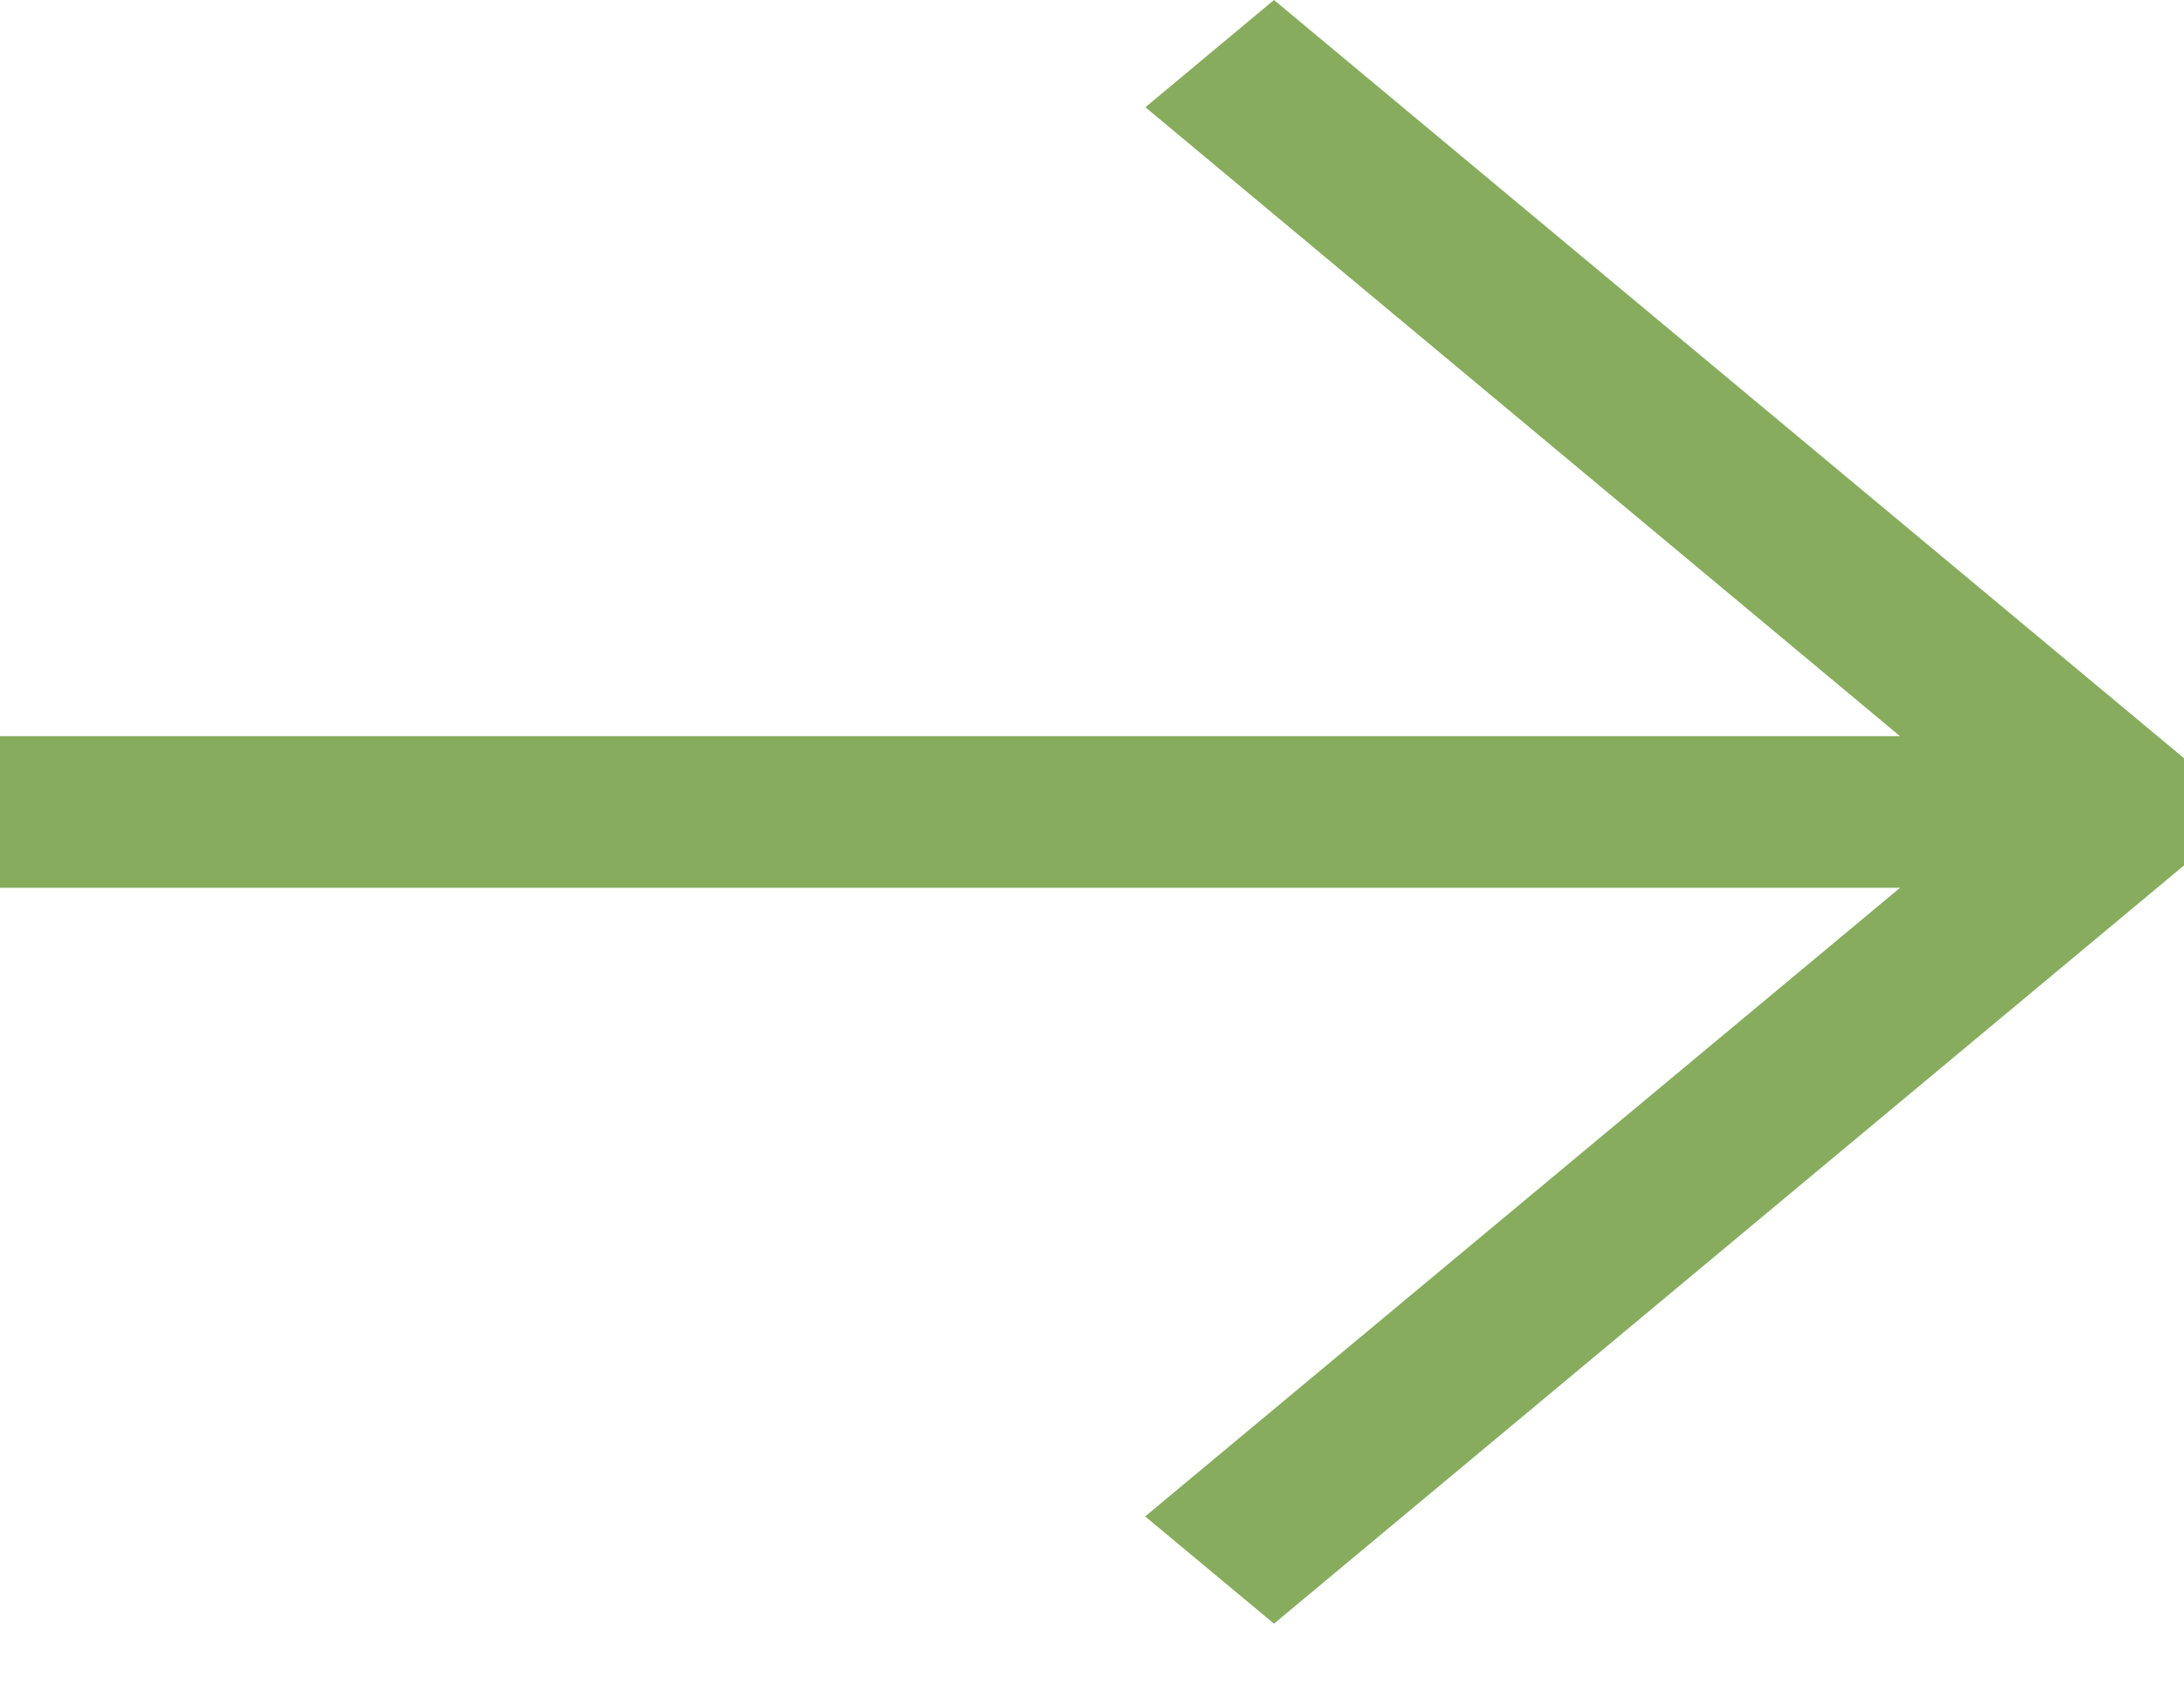
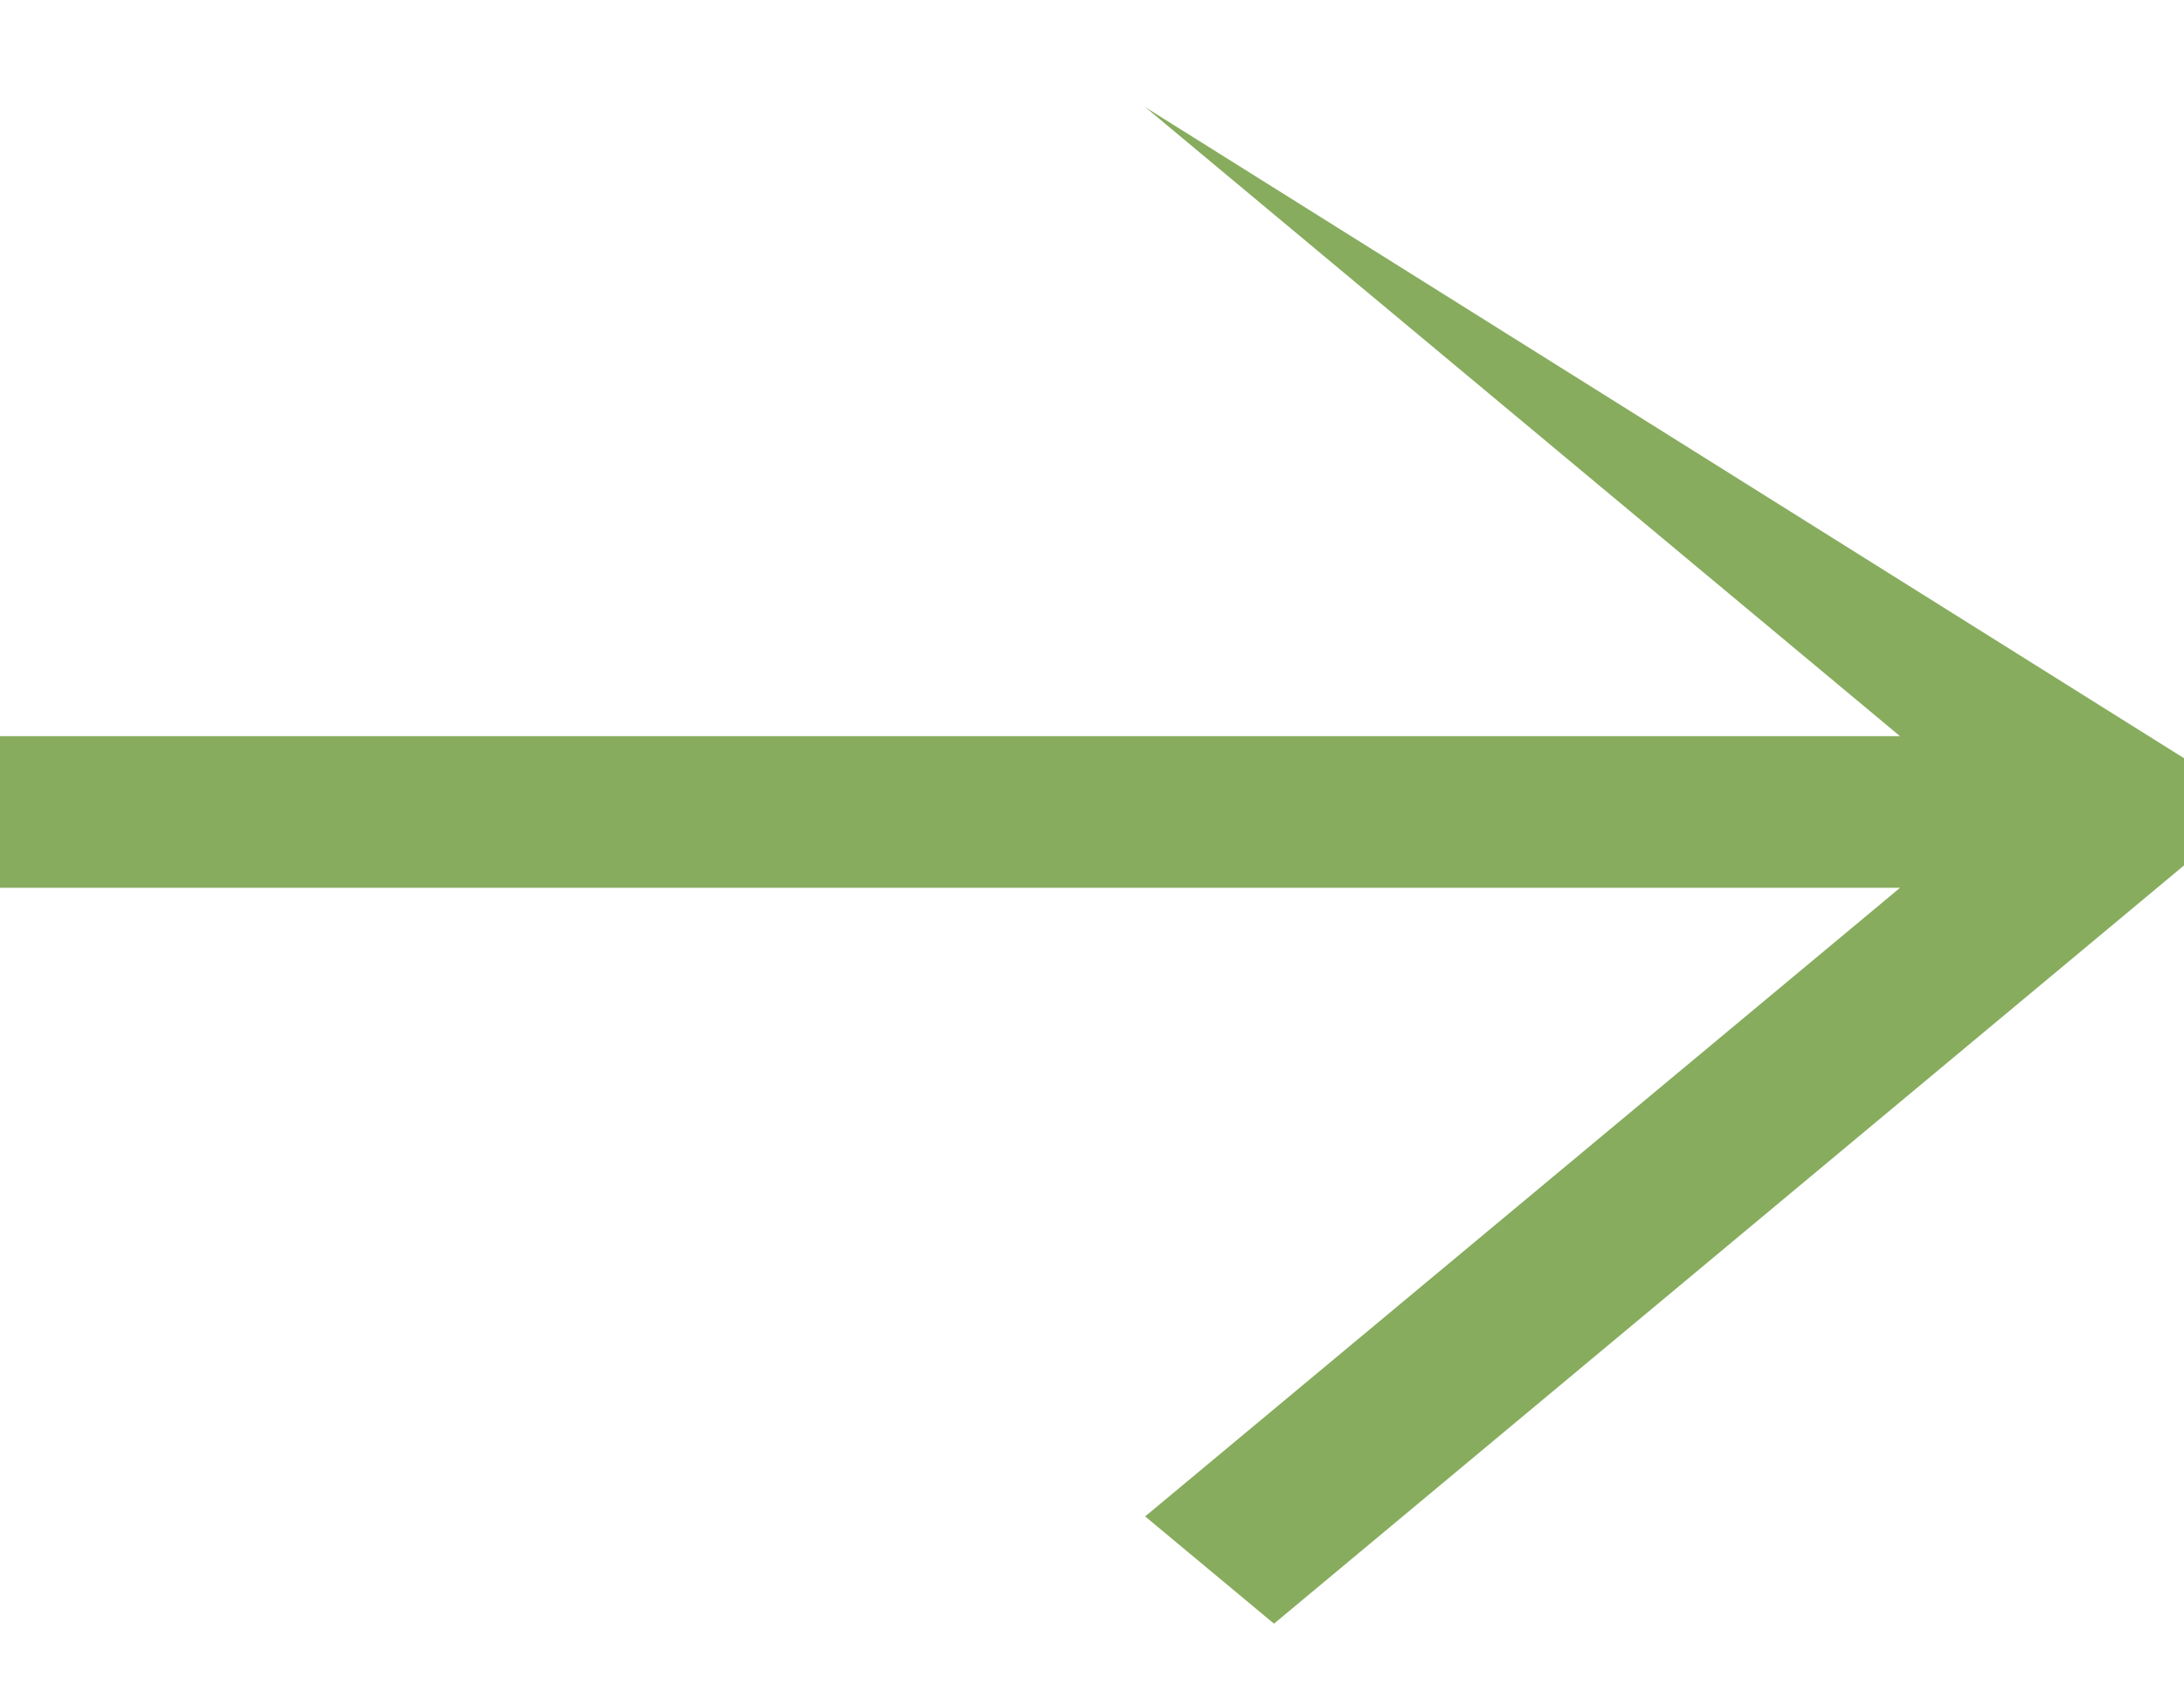
<svg xmlns="http://www.w3.org/2000/svg" width="18" height="14" viewBox="0 0 18 14" fill="none">
-   <path fill-rule="evenodd" clip-rule="evenodd" d="M10.5 13.384L18 7.134L18 6.25L10.5 1.09851e-05L9.44 0.884L15.659 6.068L-3.19803e-07 6.068L-2.65164e-07 7.318L15.66 7.318L9.438 12.5L10.5 13.384Z" fill="#87AC5E" />
+   <path fill-rule="evenodd" clip-rule="evenodd" d="M10.5 13.384L18 7.134L18 6.25L9.44 0.884L15.659 6.068L-3.19803e-07 6.068L-2.65164e-07 7.318L15.66 7.318L9.438 12.5L10.5 13.384Z" fill="#87AC5E" />
</svg>